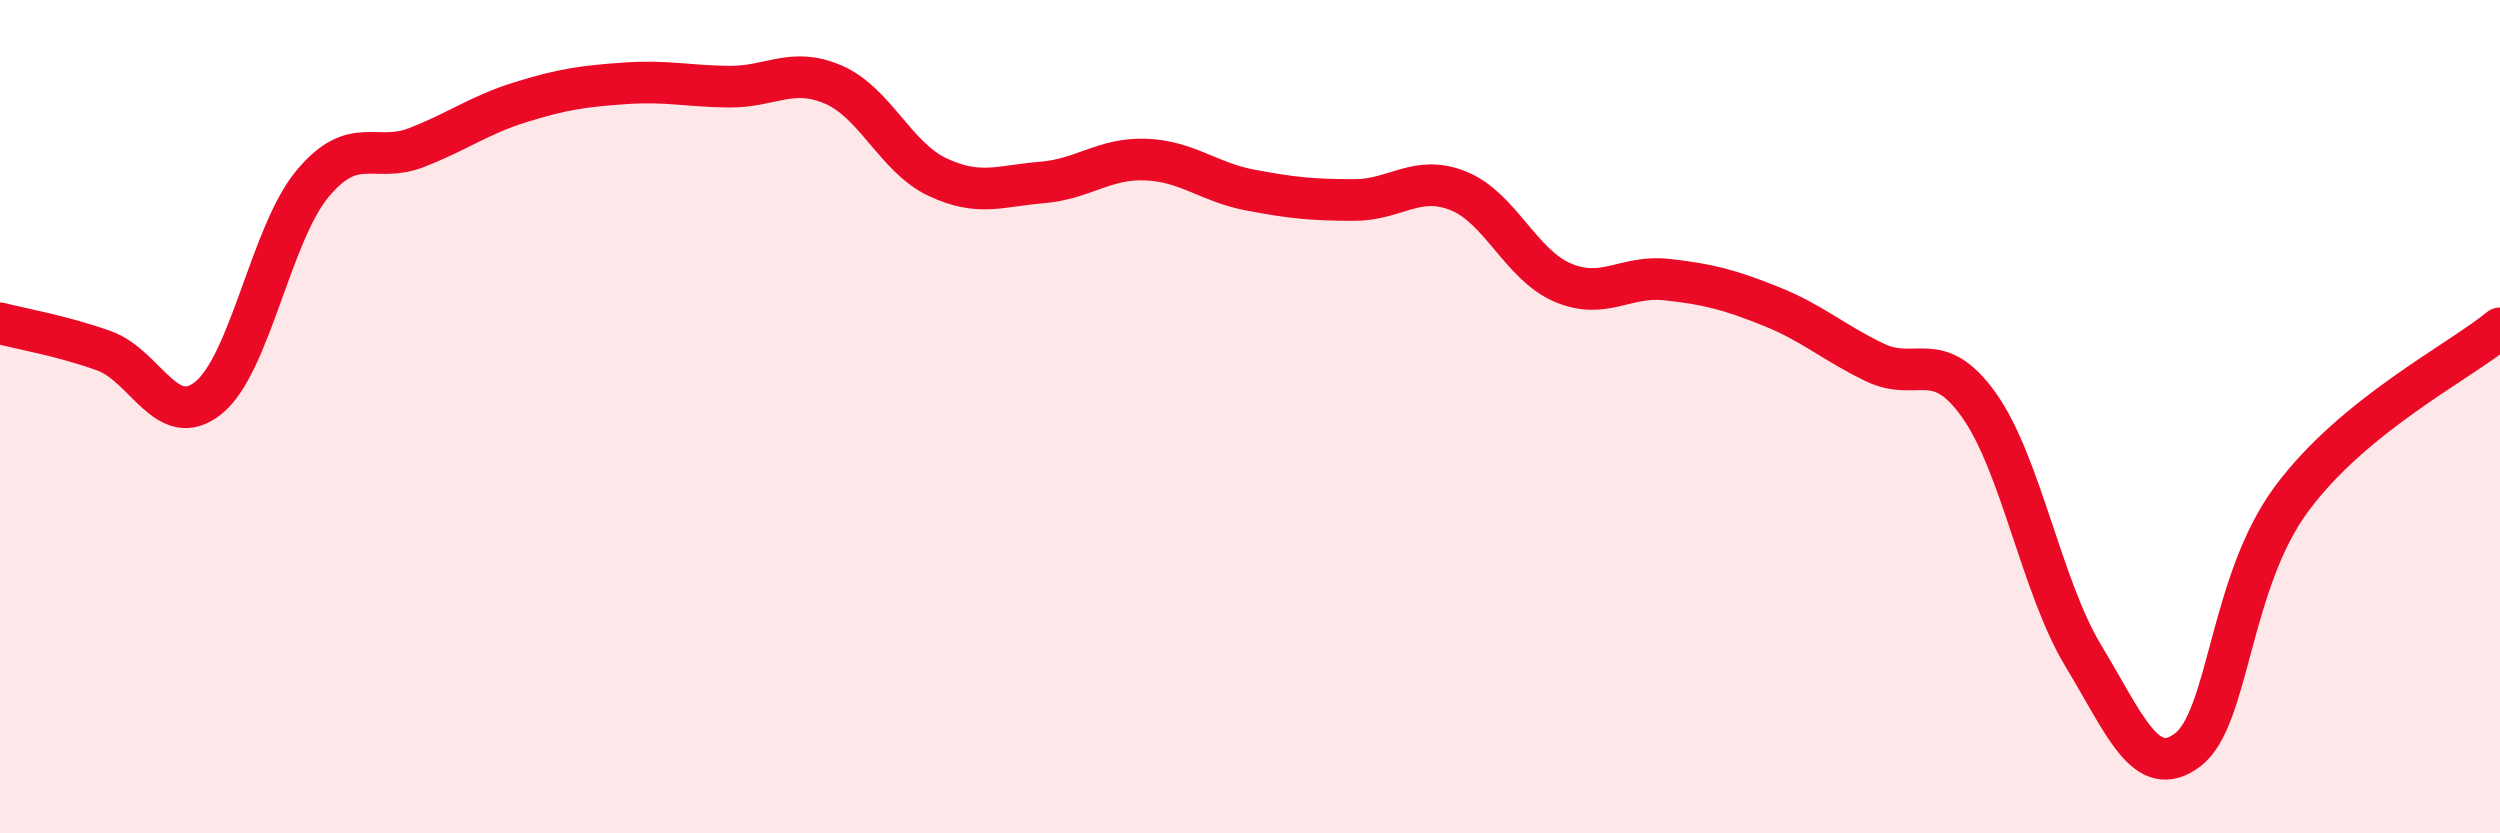
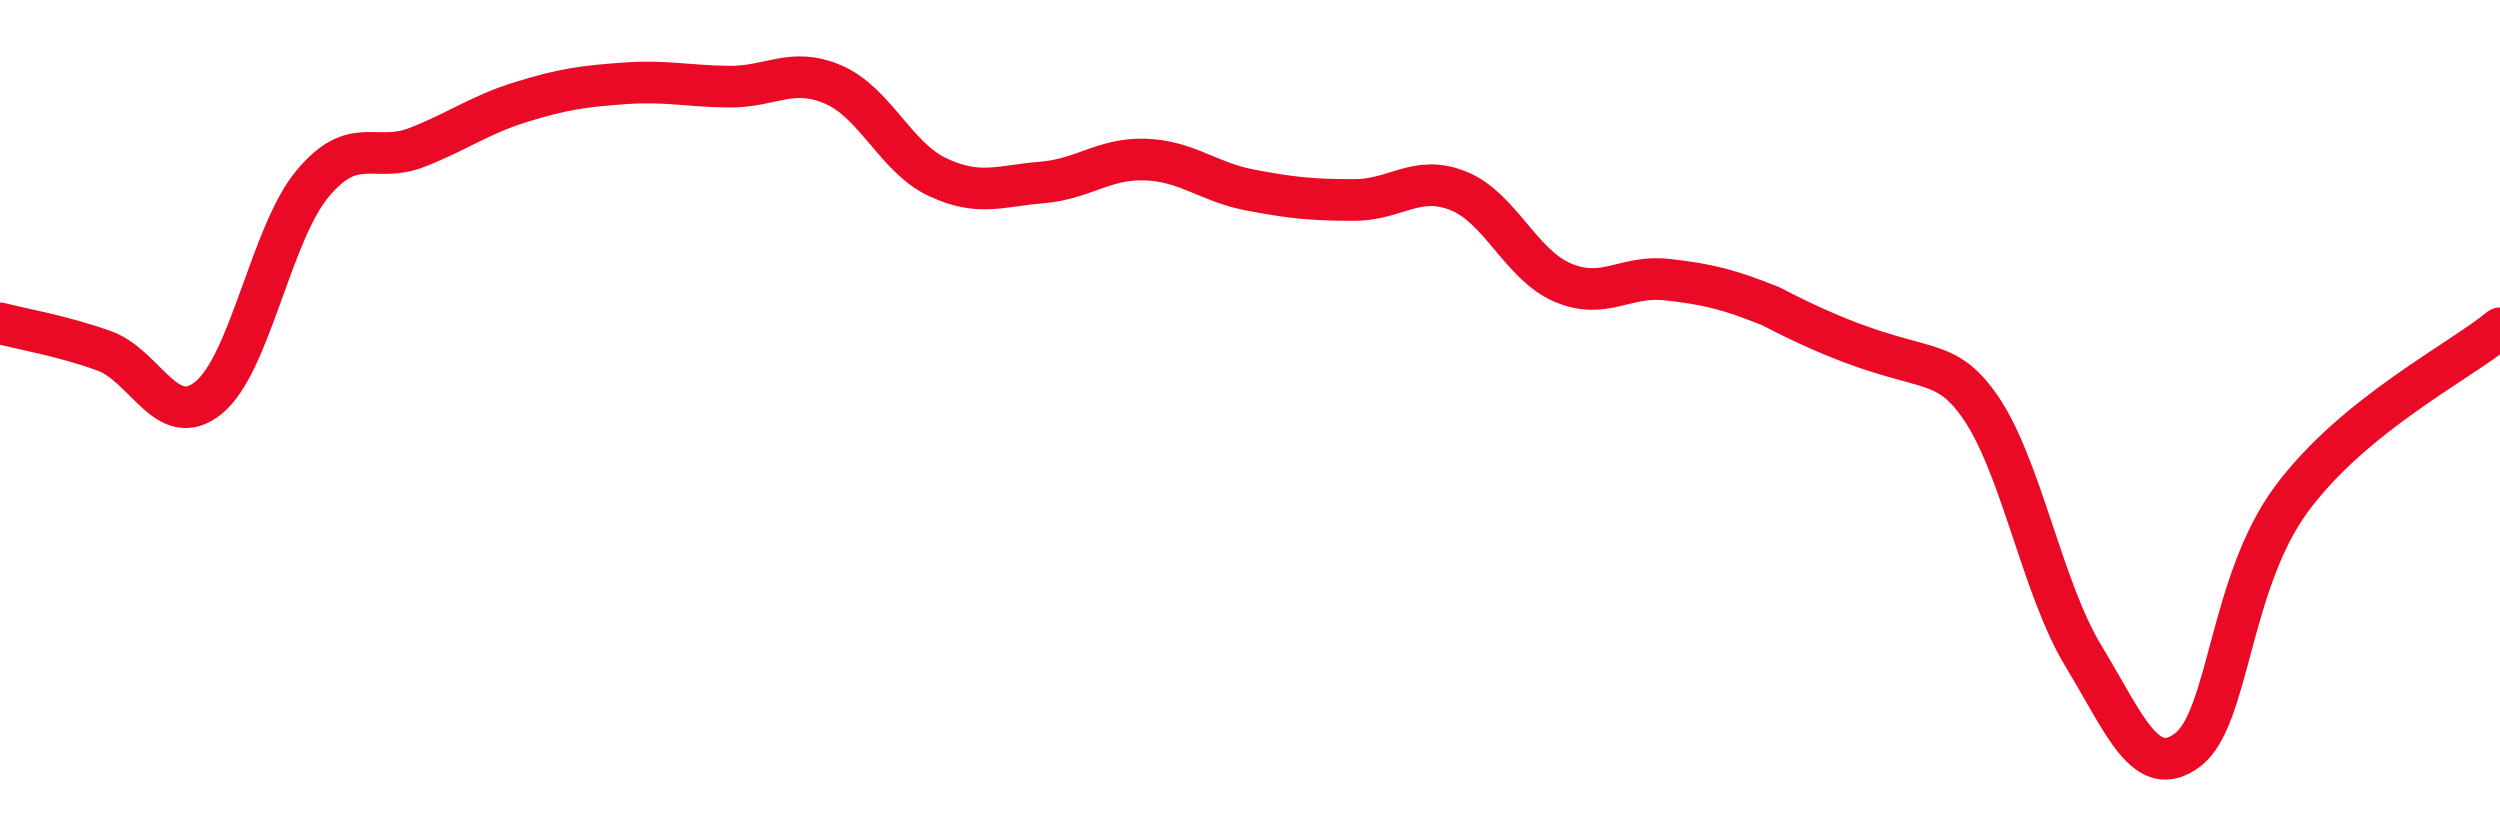
<svg xmlns="http://www.w3.org/2000/svg" width="60" height="20" viewBox="0 0 60 20">
-   <path d="M 0,7.76 C 0.5,7.89 1.5,8.06 2.5,8.42 C 3.5,8.78 4,10.35 5,9.55 C 6,8.75 6.5,5.61 7.5,4.41 C 8.5,3.21 9,3.93 10,3.54 C 11,3.15 11.5,2.76 12.5,2.45 C 13.5,2.14 14,2.07 15,2 C 16,1.93 16.5,2.07 17.5,2.08 C 18.5,2.09 19,1.6 20,2.03 C 21,2.46 21.5,3.78 22.5,4.25 C 23.5,4.72 24,4.46 25,4.38 C 26,4.3 26.5,3.79 27.5,3.83 C 28.5,3.87 29,4.37 30,4.56 C 31,4.75 31.5,4.8 32.5,4.8 C 33.5,4.8 34,4.18 35,4.58 C 36,4.98 36.5,6.35 37.5,6.78 C 38.5,7.21 39,6.6 40,6.71 C 41,6.82 41.5,6.95 42.5,7.35 C 43.5,7.75 44,8.22 45,8.7 C 46,9.18 46.5,8.32 47.5,9.73 C 48.5,11.14 49,14.09 50,15.74 C 51,17.39 51.5,18.75 52.5,18 C 53.5,17.25 53.5,13.99 55,11.97 C 56.5,9.95 59,8.7 60,7.88L60 20L0 20Z" fill="#EB0A25" opacity="0.1" stroke-linecap="round" stroke-linejoin="round" />
-   <path d="M 0,7.76 C 0.5,7.89 1.5,8.06 2.5,8.42 C 3.5,8.78 4,10.35 5,9.55 C 6,8.75 6.5,5.61 7.5,4.41 C 8.5,3.21 9,3.93 10,3.54 C 11,3.15 11.5,2.76 12.5,2.45 C 13.5,2.14 14,2.07 15,2 C 16,1.93 16.5,2.07 17.5,2.08 C 18.5,2.09 19,1.6 20,2.03 C 21,2.46 21.5,3.78 22.5,4.25 C 23.5,4.72 24,4.46 25,4.38 C 26,4.3 26.5,3.79 27.5,3.83 C 28.5,3.87 29,4.37 30,4.56 C 31,4.75 31.5,4.8 32.5,4.8 C 33.5,4.8 34,4.18 35,4.58 C 36,4.98 36.5,6.35 37.5,6.78 C 38.5,7.21 39,6.6 40,6.71 C 41,6.82 41.5,6.95 42.5,7.35 C 43.5,7.75 44,8.22 45,8.7 C 46,9.18 46.5,8.32 47.5,9.73 C 48.5,11.14 49,14.09 50,15.74 C 51,17.39 51.5,18.75 52.5,18 C 53.5,17.25 53.5,13.99 55,11.97 C 56.5,9.95 59,8.7 60,7.88" stroke="#EB0A25" stroke-width="1" fill="none" stroke-linecap="round" stroke-linejoin="round" />
+   <path d="M 0,7.76 C 0.5,7.89 1.5,8.06 2.5,8.42 C 3.5,8.78 4,10.35 5,9.55 C 6,8.75 6.5,5.61 7.5,4.41 C 8.5,3.21 9,3.93 10,3.54 C 11,3.15 11.5,2.76 12.5,2.45 C 13.5,2.14 14,2.07 15,2 C 16,1.93 16.5,2.07 17.5,2.08 C 18.5,2.09 19,1.6 20,2.03 C 21,2.46 21.5,3.78 22.5,4.25 C 23.5,4.72 24,4.46 25,4.38 C 26,4.3 26.5,3.79 27.5,3.83 C 28.5,3.87 29,4.37 30,4.56 C 31,4.75 31.5,4.8 32.5,4.8 C 33.5,4.8 34,4.18 35,4.58 C 36,4.98 36.5,6.35 37.5,6.78 C 38.5,7.21 39,6.6 40,6.71 C 41,6.82 41.5,6.95 42.5,7.35 C 46,9.18 46.5,8.32 47.5,9.73 C 48.5,11.14 49,14.09 50,15.74 C 51,17.39 51.5,18.75 52.5,18 C 53.5,17.25 53.5,13.99 55,11.97 C 56.5,9.95 59,8.7 60,7.88" stroke="#EB0A25" stroke-width="1" fill="none" stroke-linecap="round" stroke-linejoin="round" />
</svg>